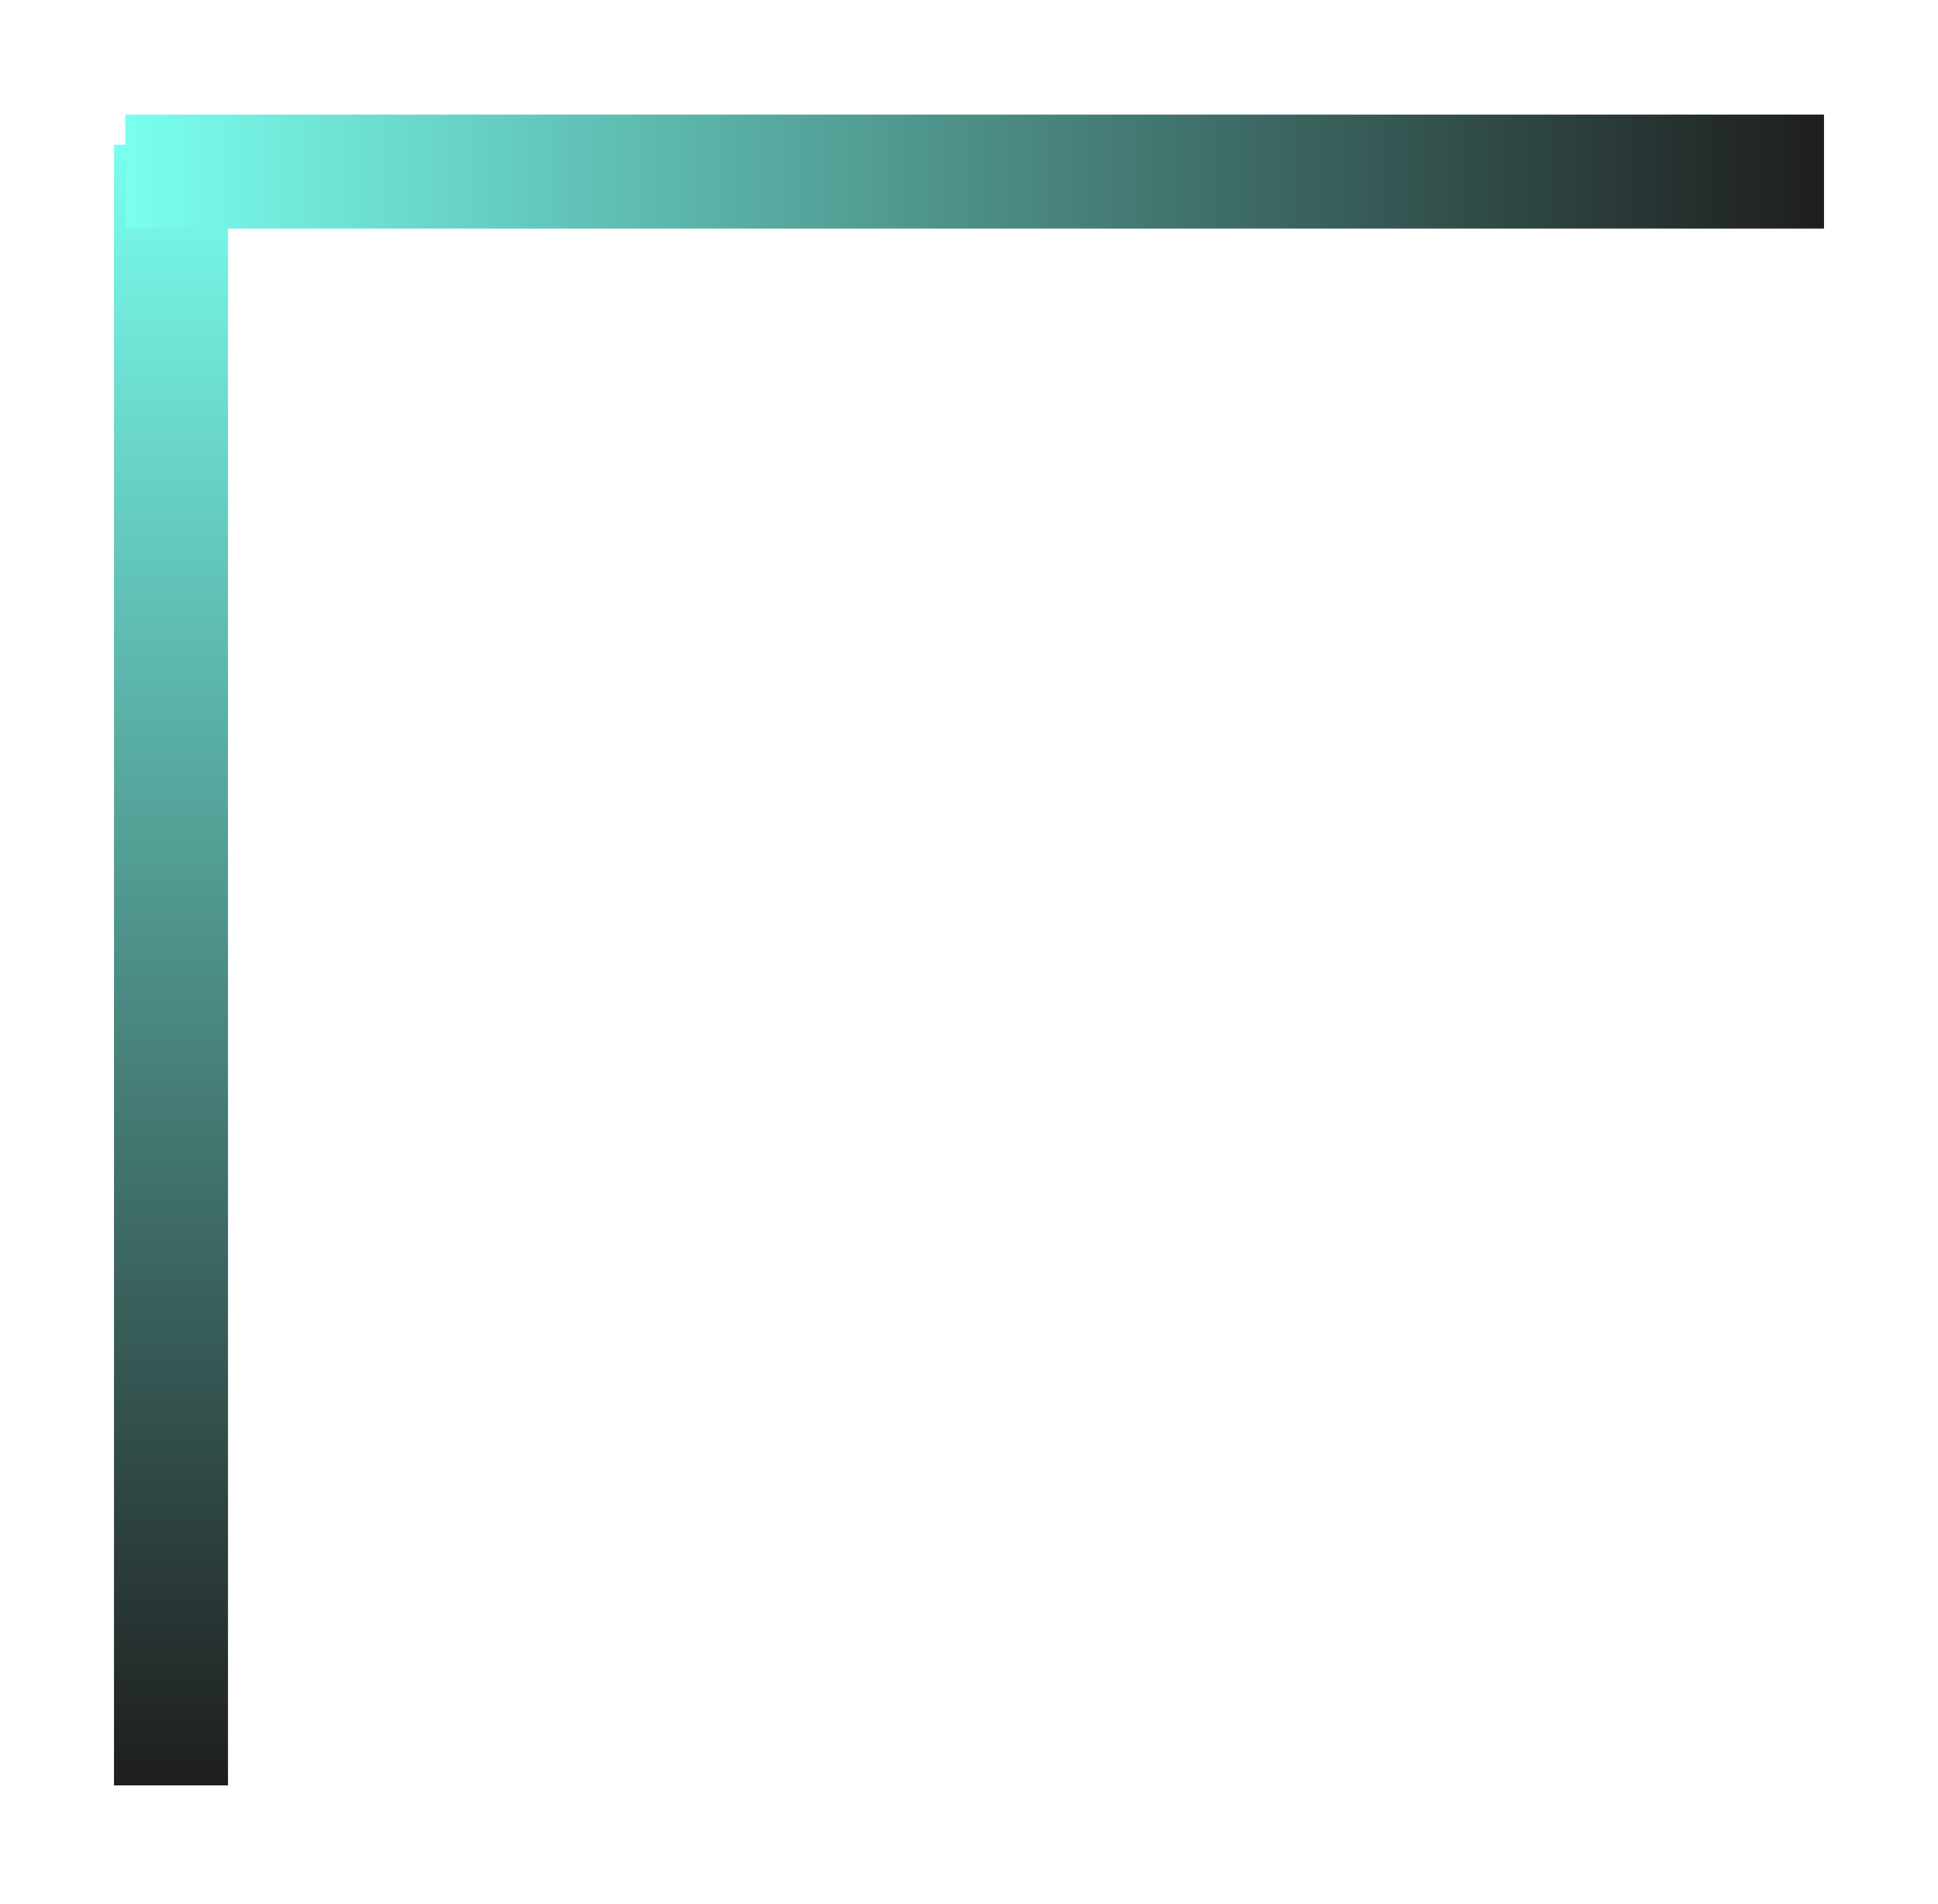
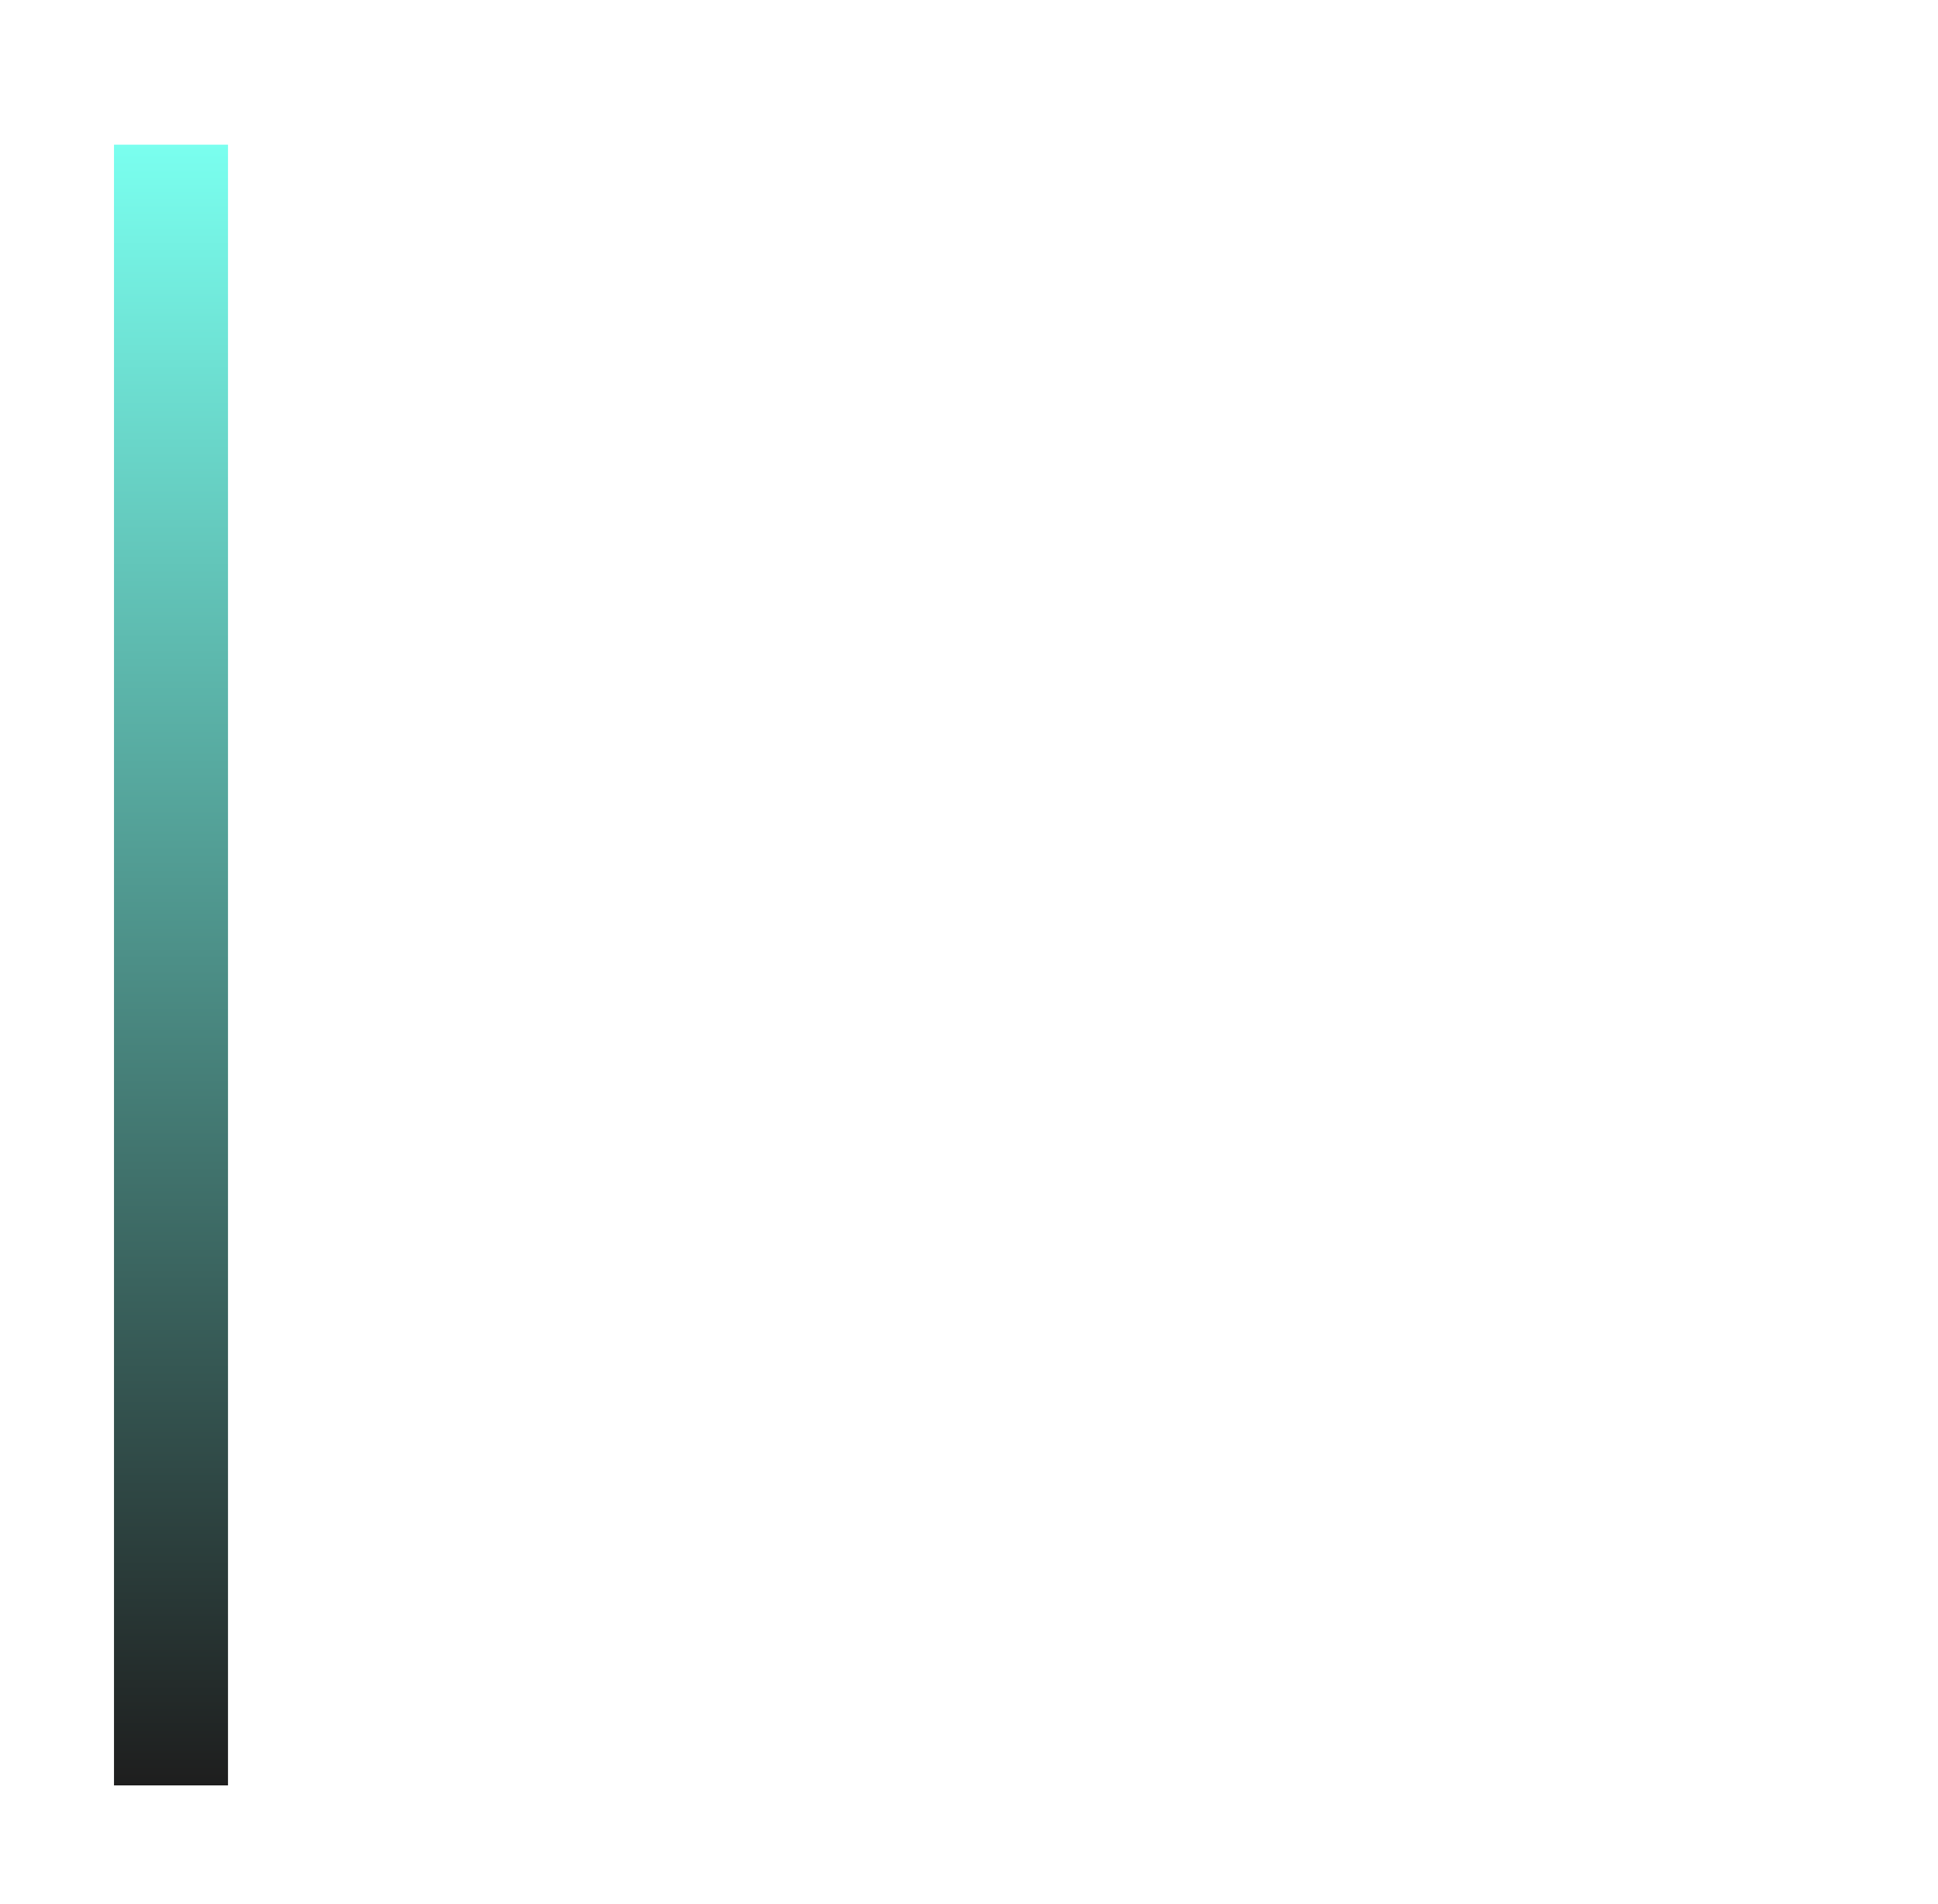
<svg xmlns="http://www.w3.org/2000/svg" width="170" height="167" viewBox="0 0 170 167" fill="none">
  <g filter="url(#filter0_f_60_1185)">
    <line x1="15" y1="12.69" x2="15" y2="156.604" stroke="url(#paint0_linear_60_1185)" stroke-width="10" />
  </g>
  <g filter="url(#filter1_f_60_1185)">
-     <line x1="10.993" y1="15.049" x2="160" y2="15.049" stroke="url(#paint1_linear_60_1185)" stroke-width="10" />
-   </g>
+     </g>
  <defs>
    <filter id="filter0_f_60_1185" x="0" y="2.69" width="30" height="163.914" filterUnits="userSpaceOnUse" color-interpolation-filters="sRGB">
      <feFlood flood-opacity="0" result="BackgroundImageFix" />
      <feBlend mode="normal" in="SourceGraphic" in2="BackgroundImageFix" result="shape" />
      <feGaussianBlur stdDeviation="5" result="effect1_foregroundBlur_60_1185" />
    </filter>
    <filter id="filter1_f_60_1185" x="0.993" y="0.049" width="169.007" height="30" filterUnits="userSpaceOnUse" color-interpolation-filters="sRGB">
      <feFlood flood-opacity="0" result="BackgroundImageFix" />
      <feBlend mode="normal" in="SourceGraphic" in2="BackgroundImageFix" result="shape" />
      <feGaussianBlur stdDeviation="5" result="effect1_foregroundBlur_60_1185" />
    </filter>
    <linearGradient id="paint0_linear_60_1185" x1="9.5" y1="12.69" x2="9.5" y2="156.604" gradientUnits="userSpaceOnUse">
      <stop stop-color="#7AFFEF" />
      <stop offset="1" stop-color="#1E1E1E" />
    </linearGradient>
    <linearGradient id="paint1_linear_60_1185" x1="10.993" y1="20.549" x2="160" y2="20.549" gradientUnits="userSpaceOnUse">
      <stop stop-color="#7AFFEF" />
      <stop offset="1" stop-color="#1E1E1E" />
    </linearGradient>
  </defs>
</svg>